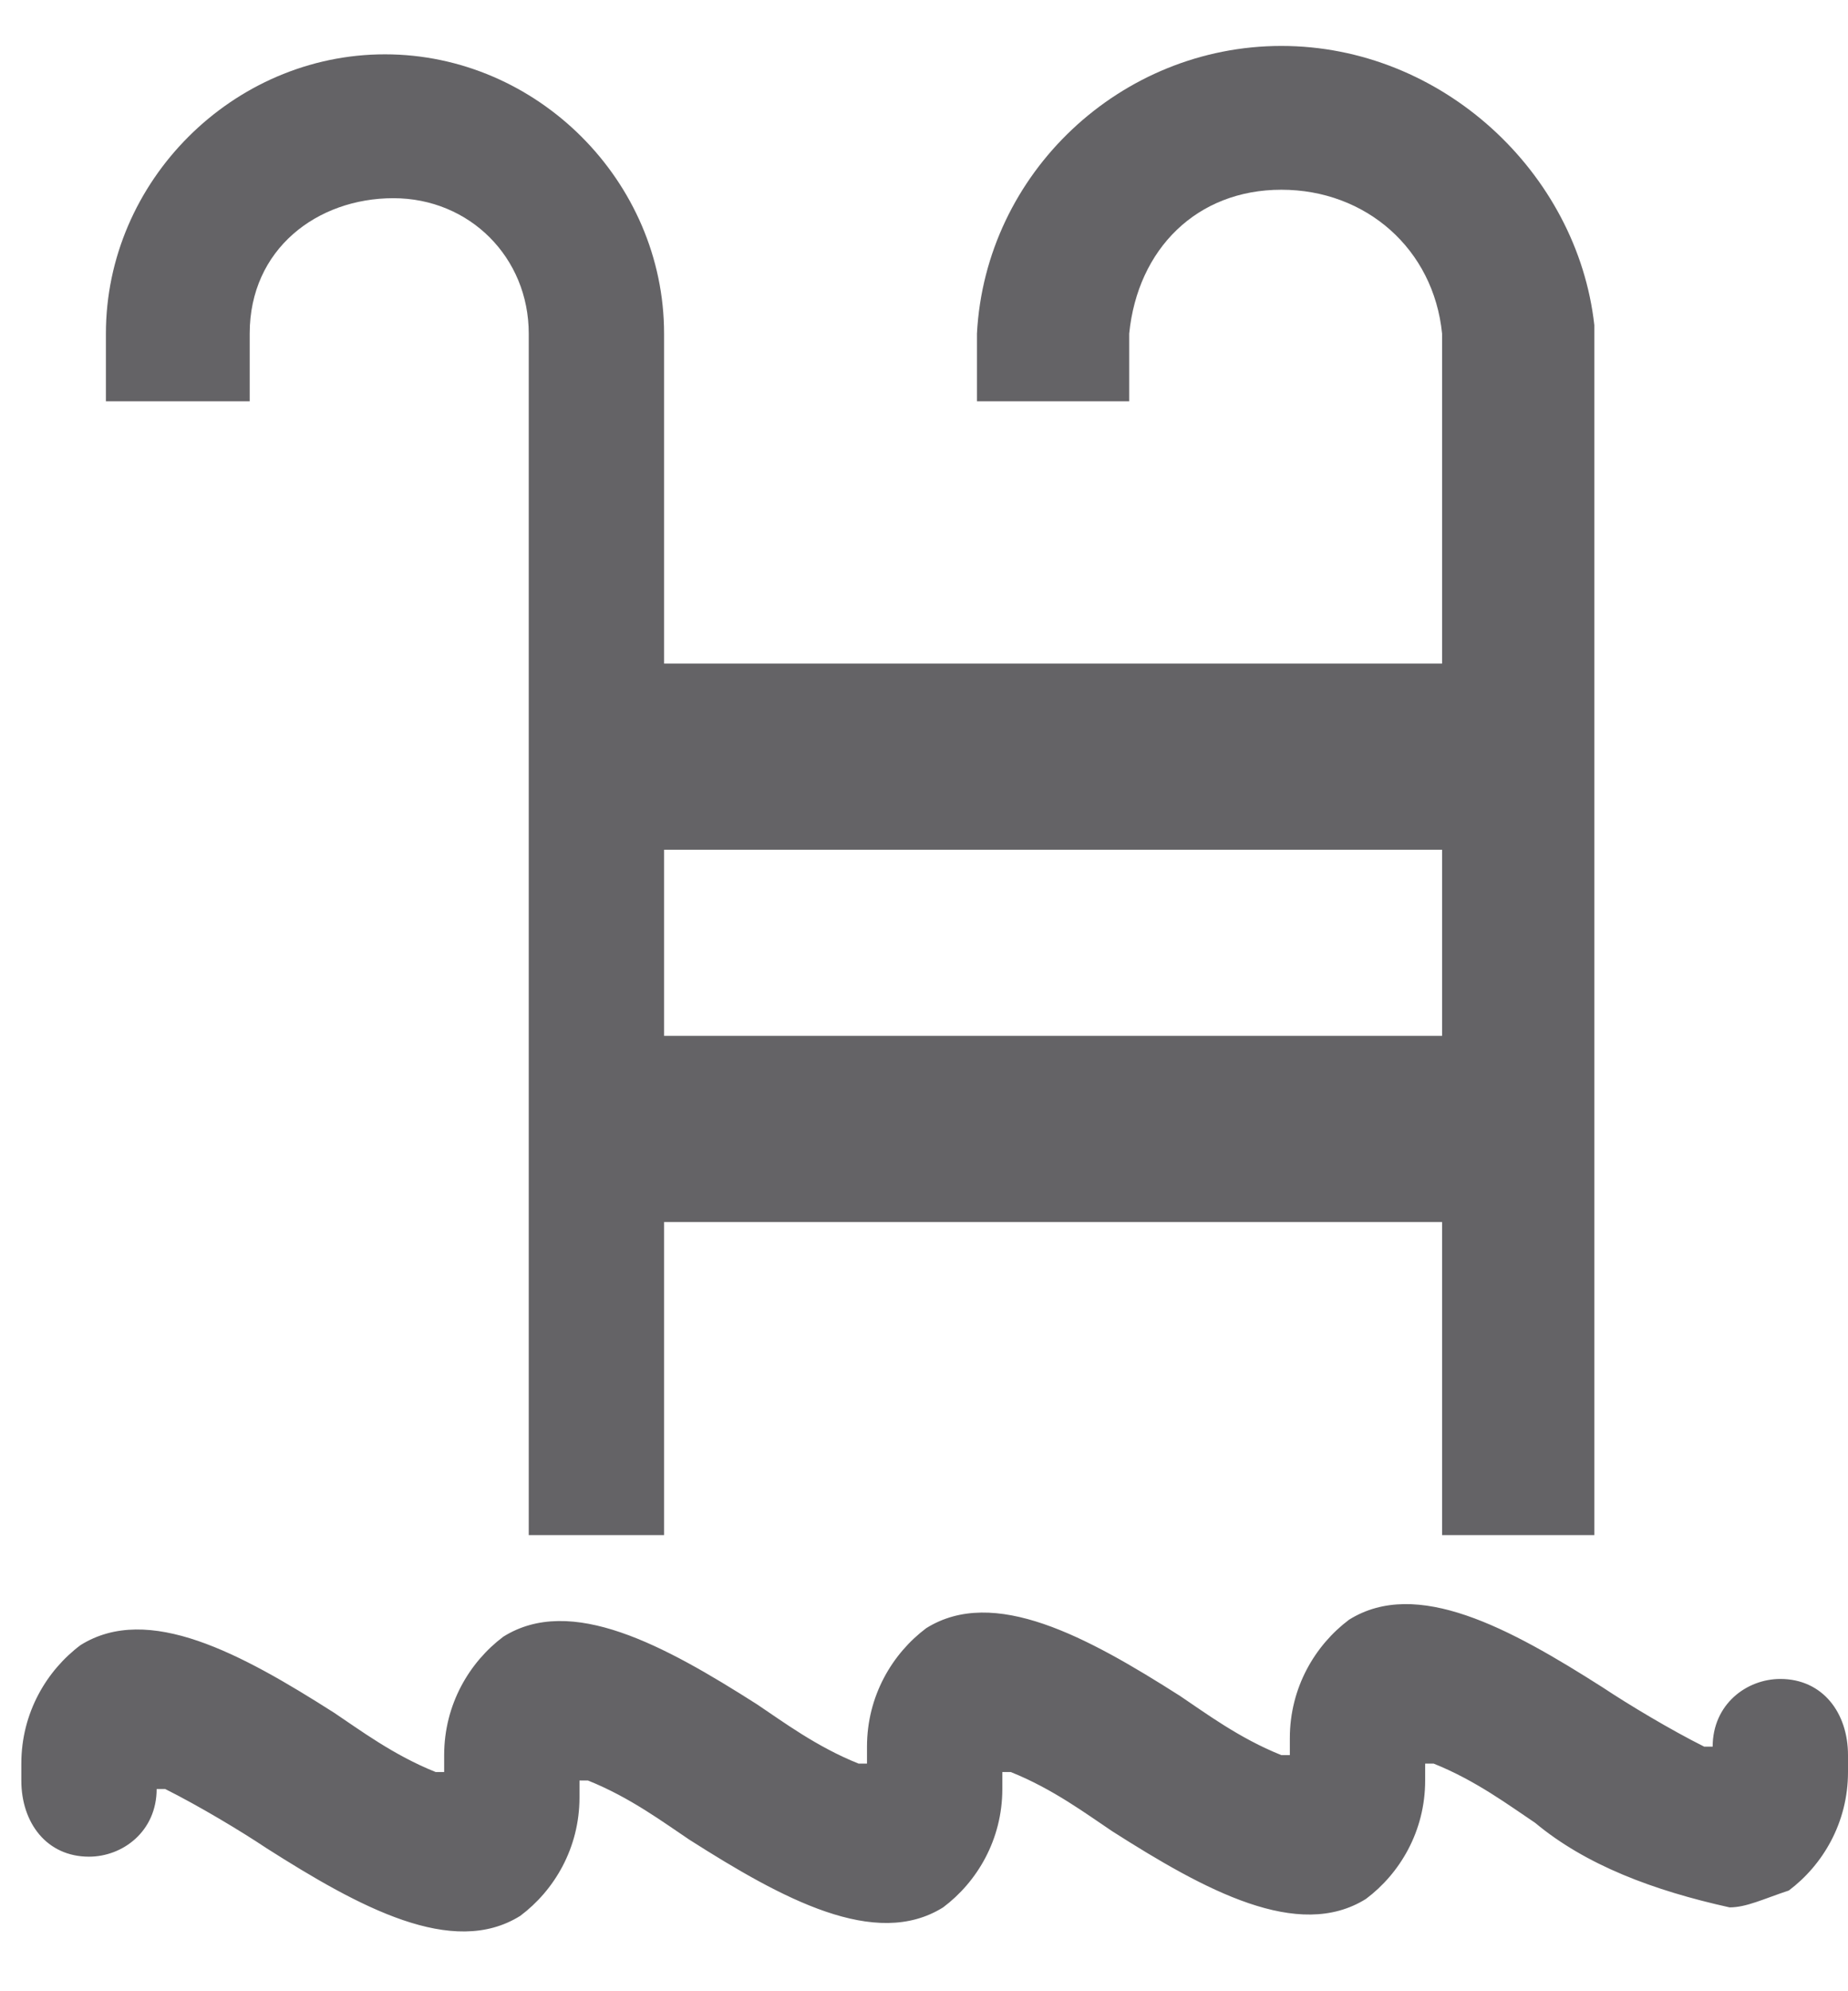
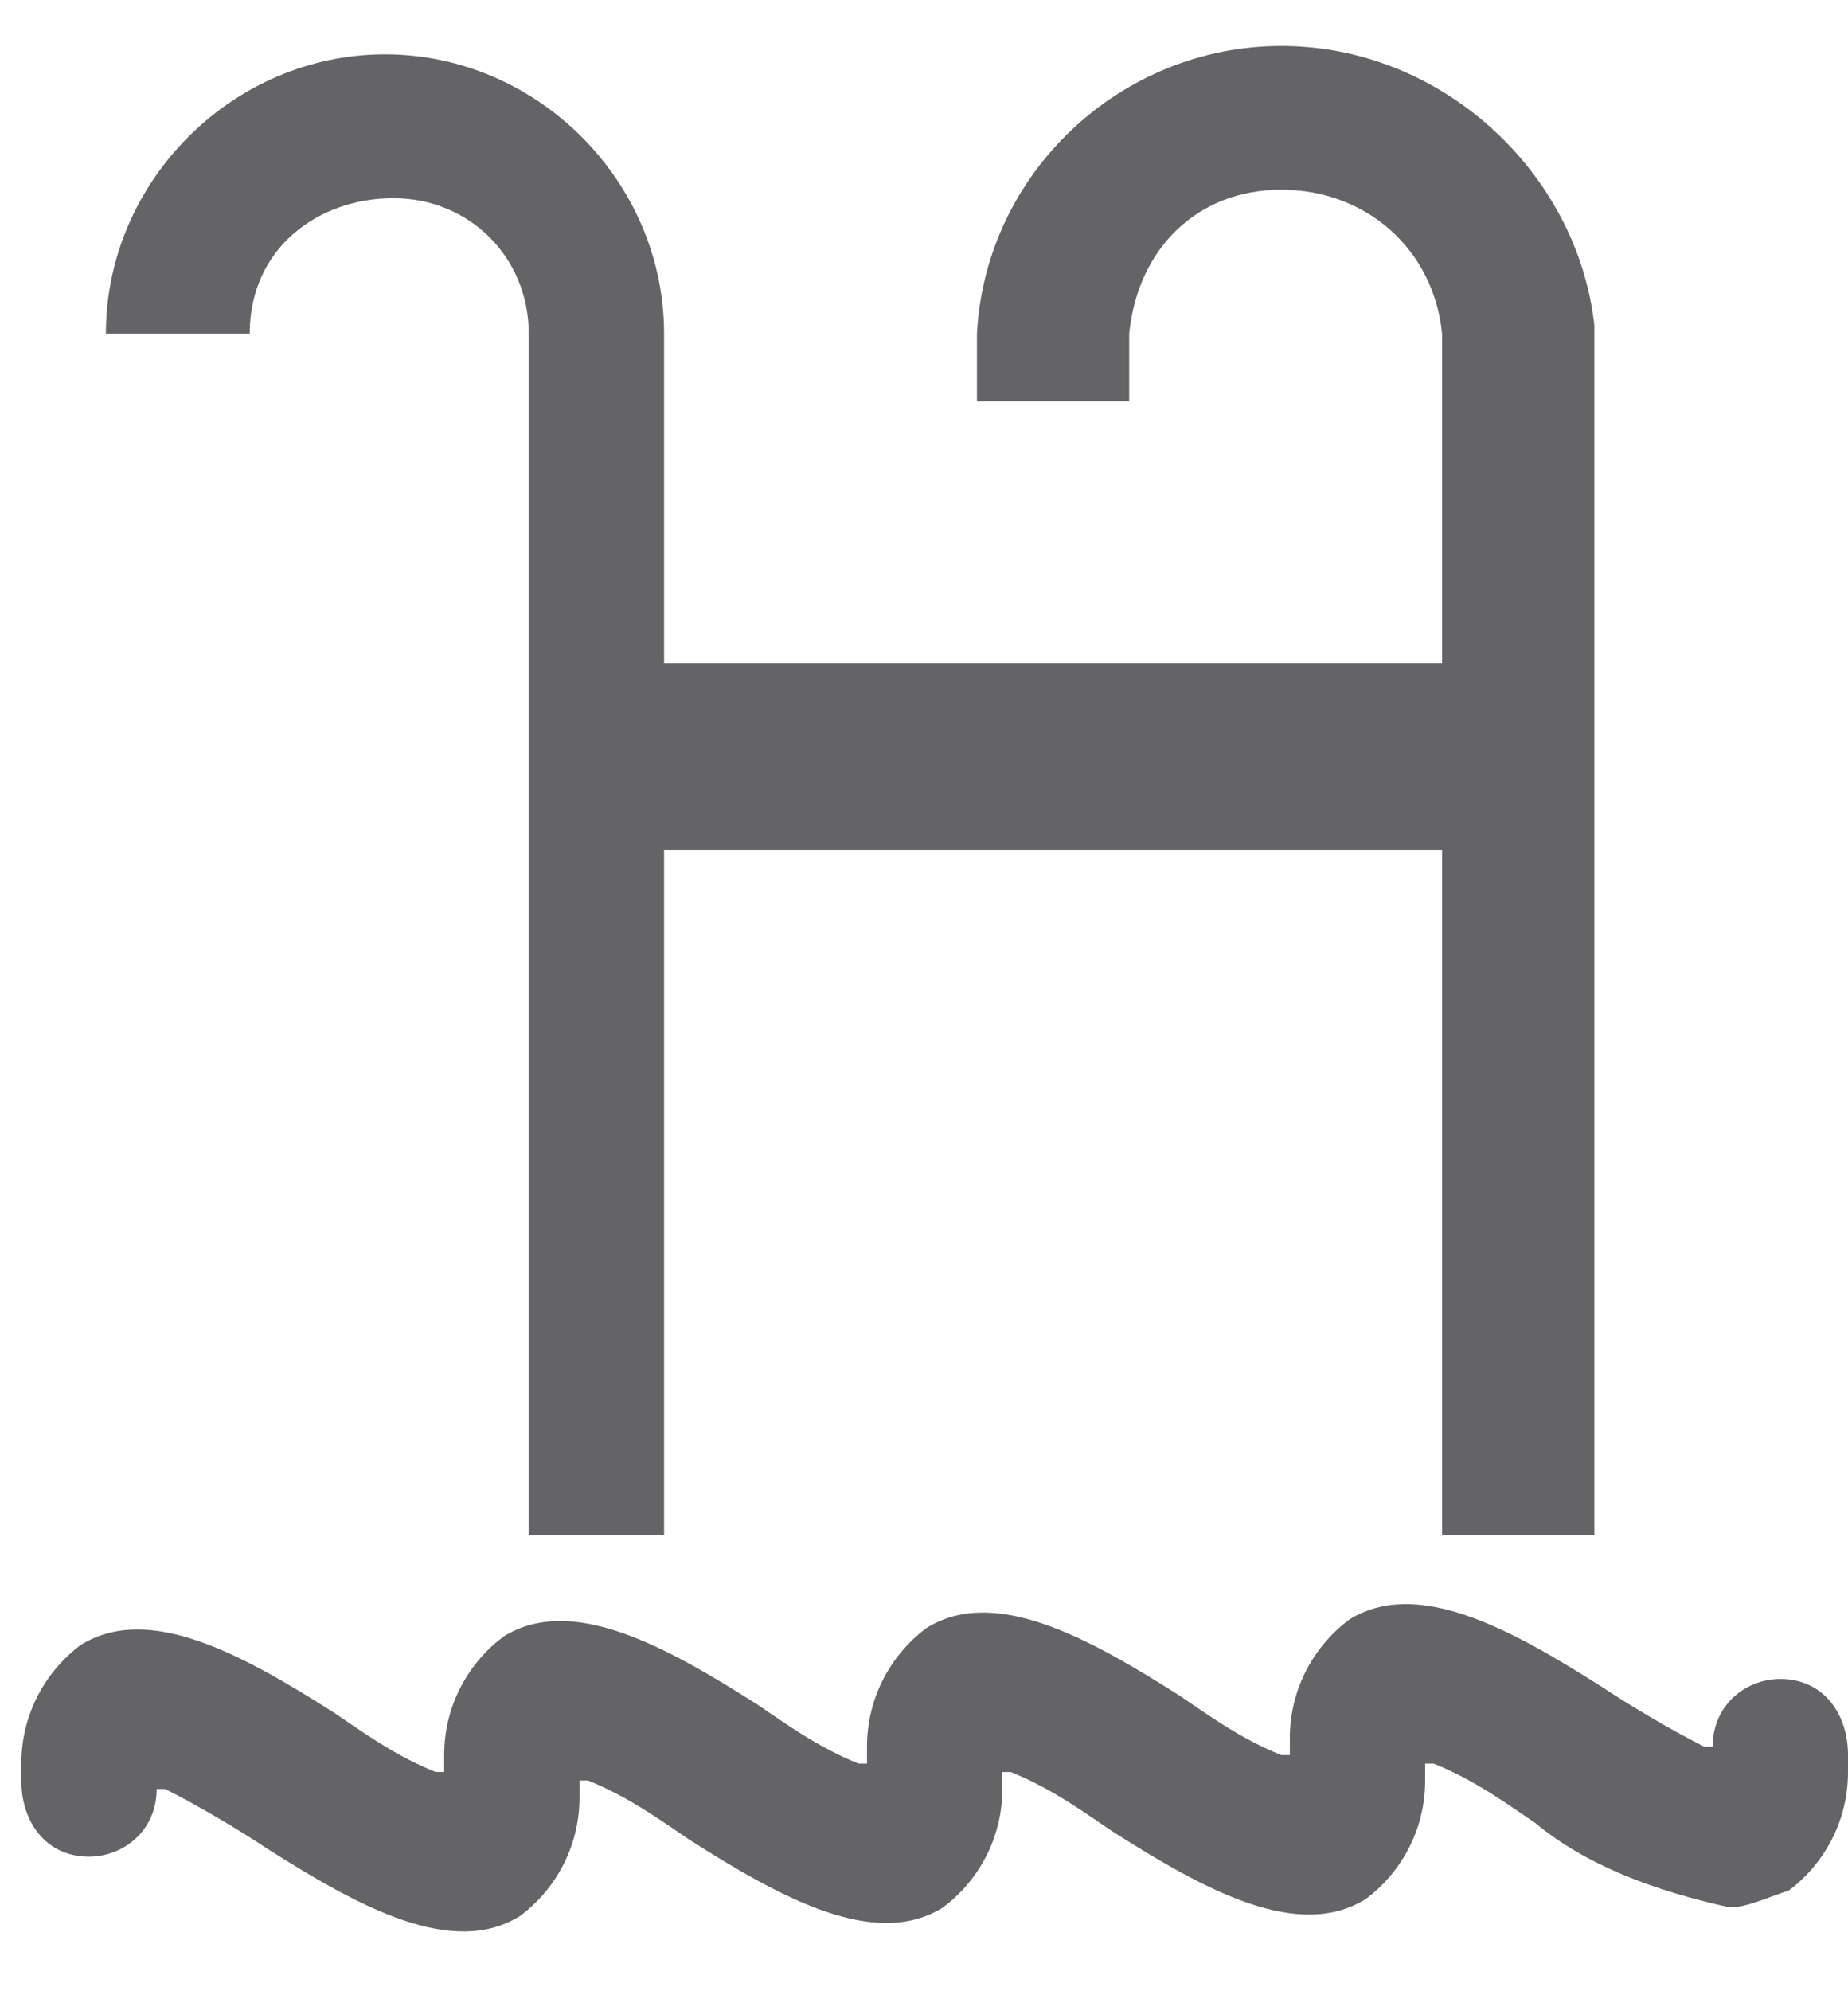
<svg xmlns="http://www.w3.org/2000/svg" width="26" height="28" viewBox="0 0 26 28" fill="none">
  <path d="M24.334 26.821C23.263 26.584 22.312 26.227 21.598 25.632C21.241 25.394 20.765 25.037 20.17 24.799H20.051C20.051 24.799 20.051 24.918 20.051 25.037C20.051 25.751 19.694 26.346 19.218 26.702C18.266 27.297 16.957 26.584 15.649 25.751C15.292 25.513 14.816 25.156 14.221 24.918H14.102C14.102 24.918 14.102 25.037 14.102 25.156C14.102 25.87 13.745 26.465 13.269 26.821C12.317 27.416 11.008 26.702 9.7 25.87C9.343 25.632 8.867 25.275 8.272 25.037H8.153C8.153 25.037 8.153 25.156 8.153 25.275C8.153 25.989 7.796 26.584 7.32 26.94C6.368 27.535 5.059 26.821 3.75 25.989C3.394 25.751 2.799 25.394 2.323 25.156H2.204C2.204 25.751 1.728 26.108 1.252 26.108C0.657 26.108 0.3 25.632 0.3 25.037C0.3 24.918 0.3 24.918 0.3 24.799C0.3 24.085 0.657 23.49 1.133 23.133C2.085 22.538 3.394 23.252 4.702 24.085C5.059 24.323 5.535 24.68 6.13 24.918H6.249C6.249 24.918 6.249 24.799 6.249 24.68C6.249 23.966 6.606 23.371 7.082 23.014C8.034 22.419 9.343 23.133 10.651 23.966C11.008 24.204 11.484 24.561 12.079 24.799H12.198C12.198 24.799 12.198 24.68 12.198 24.561C12.198 23.847 12.555 23.252 13.031 22.895C13.983 22.3 15.292 23.014 16.601 23.847C16.957 24.085 17.433 24.442 18.028 24.68H18.147C18.147 24.68 18.147 24.561 18.147 24.442C18.147 23.728 18.504 23.133 18.98 22.776C19.932 22.181 21.241 22.895 22.549 23.728C22.907 23.966 23.501 24.323 23.977 24.561H24.096C24.096 23.966 24.572 23.609 25.048 23.609C25.643 23.609 26 24.085 26 24.68C26 24.799 26 24.799 26 24.918C26 25.632 25.643 26.227 25.167 26.584C24.81 26.702 24.572 26.821 24.334 26.821Z" fill="#646366" />
-   <path d="M9.343 21.586H7.439V4.691C7.439 3.62 6.606 2.787 5.535 2.787C4.464 2.787 3.513 3.501 3.513 4.691V5.643H1.49V4.691C1.49 2.549 3.275 0.764 5.416 0.764C7.558 0.764 9.343 2.549 9.343 4.691V21.586Z" fill="#646366" />
+   <path d="M9.343 21.586H7.439V4.691C7.439 3.62 6.606 2.787 5.535 2.787C4.464 2.787 3.513 3.501 3.513 4.691H1.49V4.691C1.49 2.549 3.275 0.764 5.416 0.764C7.558 0.764 9.343 2.549 9.343 4.691V21.586Z" fill="#646366" />
  <path d="M22.431 21.586H20.289V4.691C20.17 3.501 19.218 2.668 18.028 2.668C16.838 2.668 16.006 3.501 15.887 4.691V5.643H13.745V4.691C13.864 2.43 15.768 0.646 18.028 0.646C20.289 0.646 22.193 2.43 22.431 4.572V21.586Z" fill="#646366" />
  <path d="M21.598 9.331H8.51V11.949H21.598V9.331Z" fill="#646366" />
-   <path d="M21.598 14.566H8.51V17.184H21.598V14.566Z" fill="#646366" />
</svg>